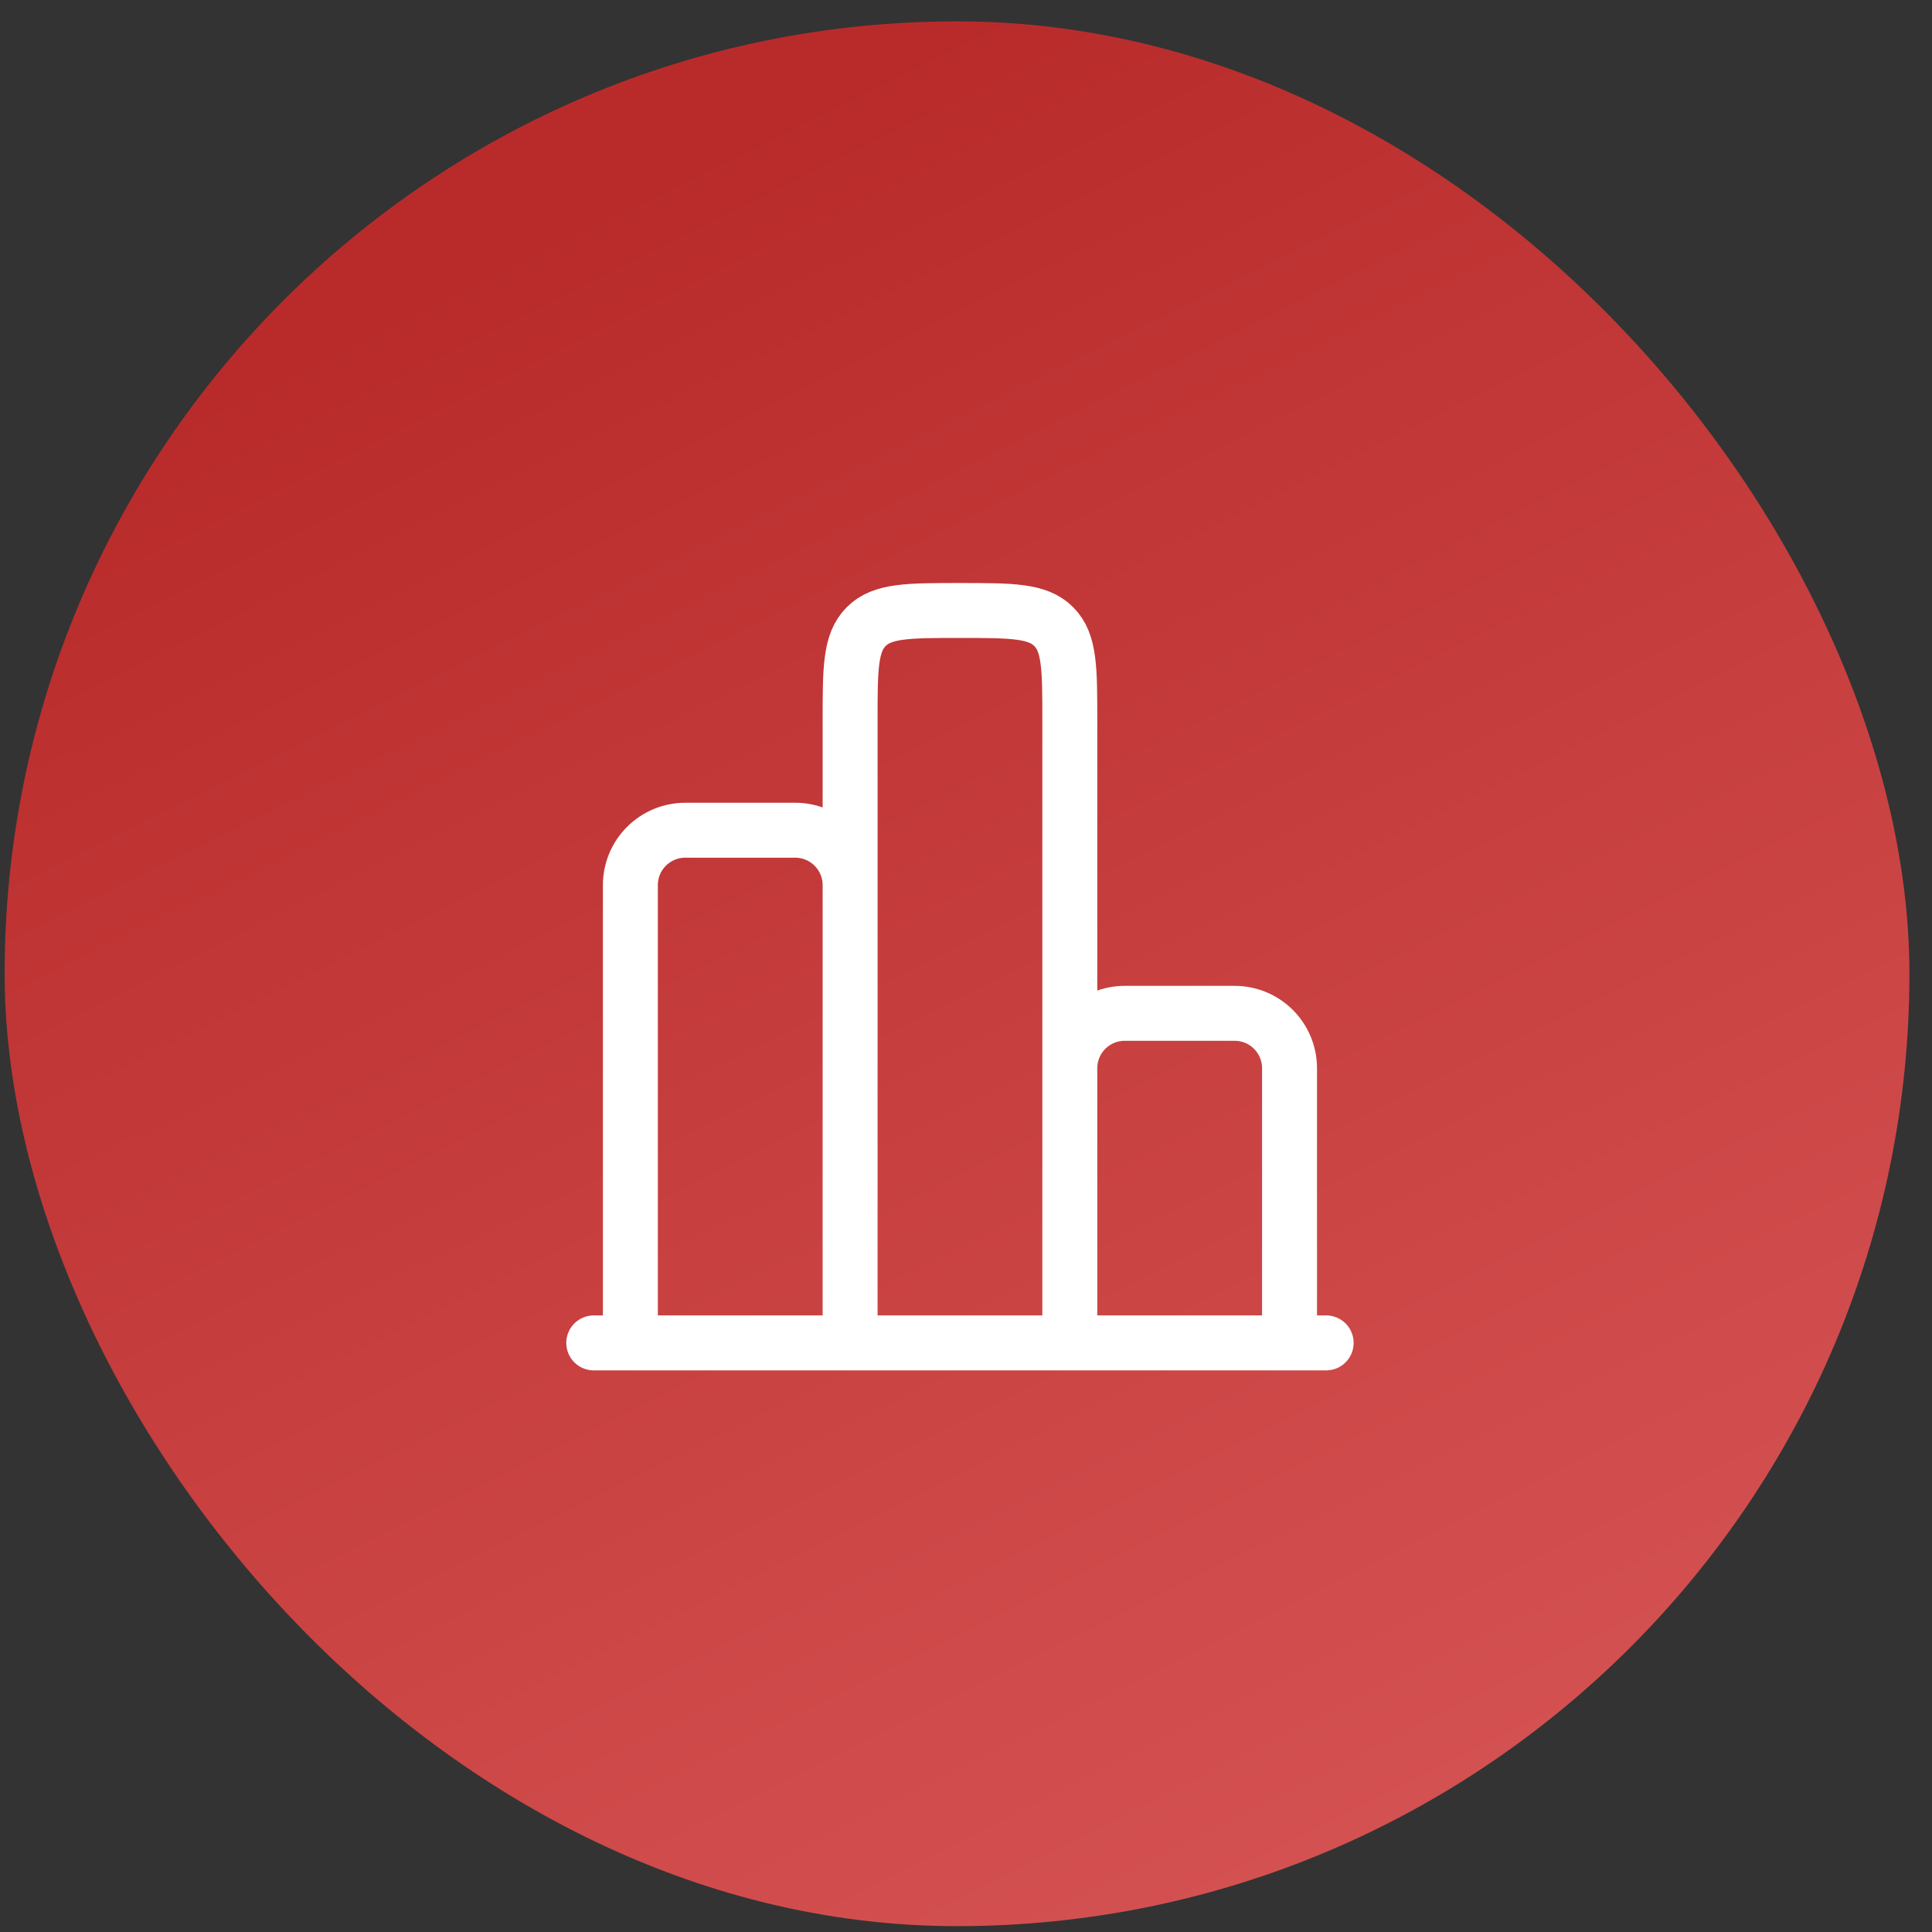
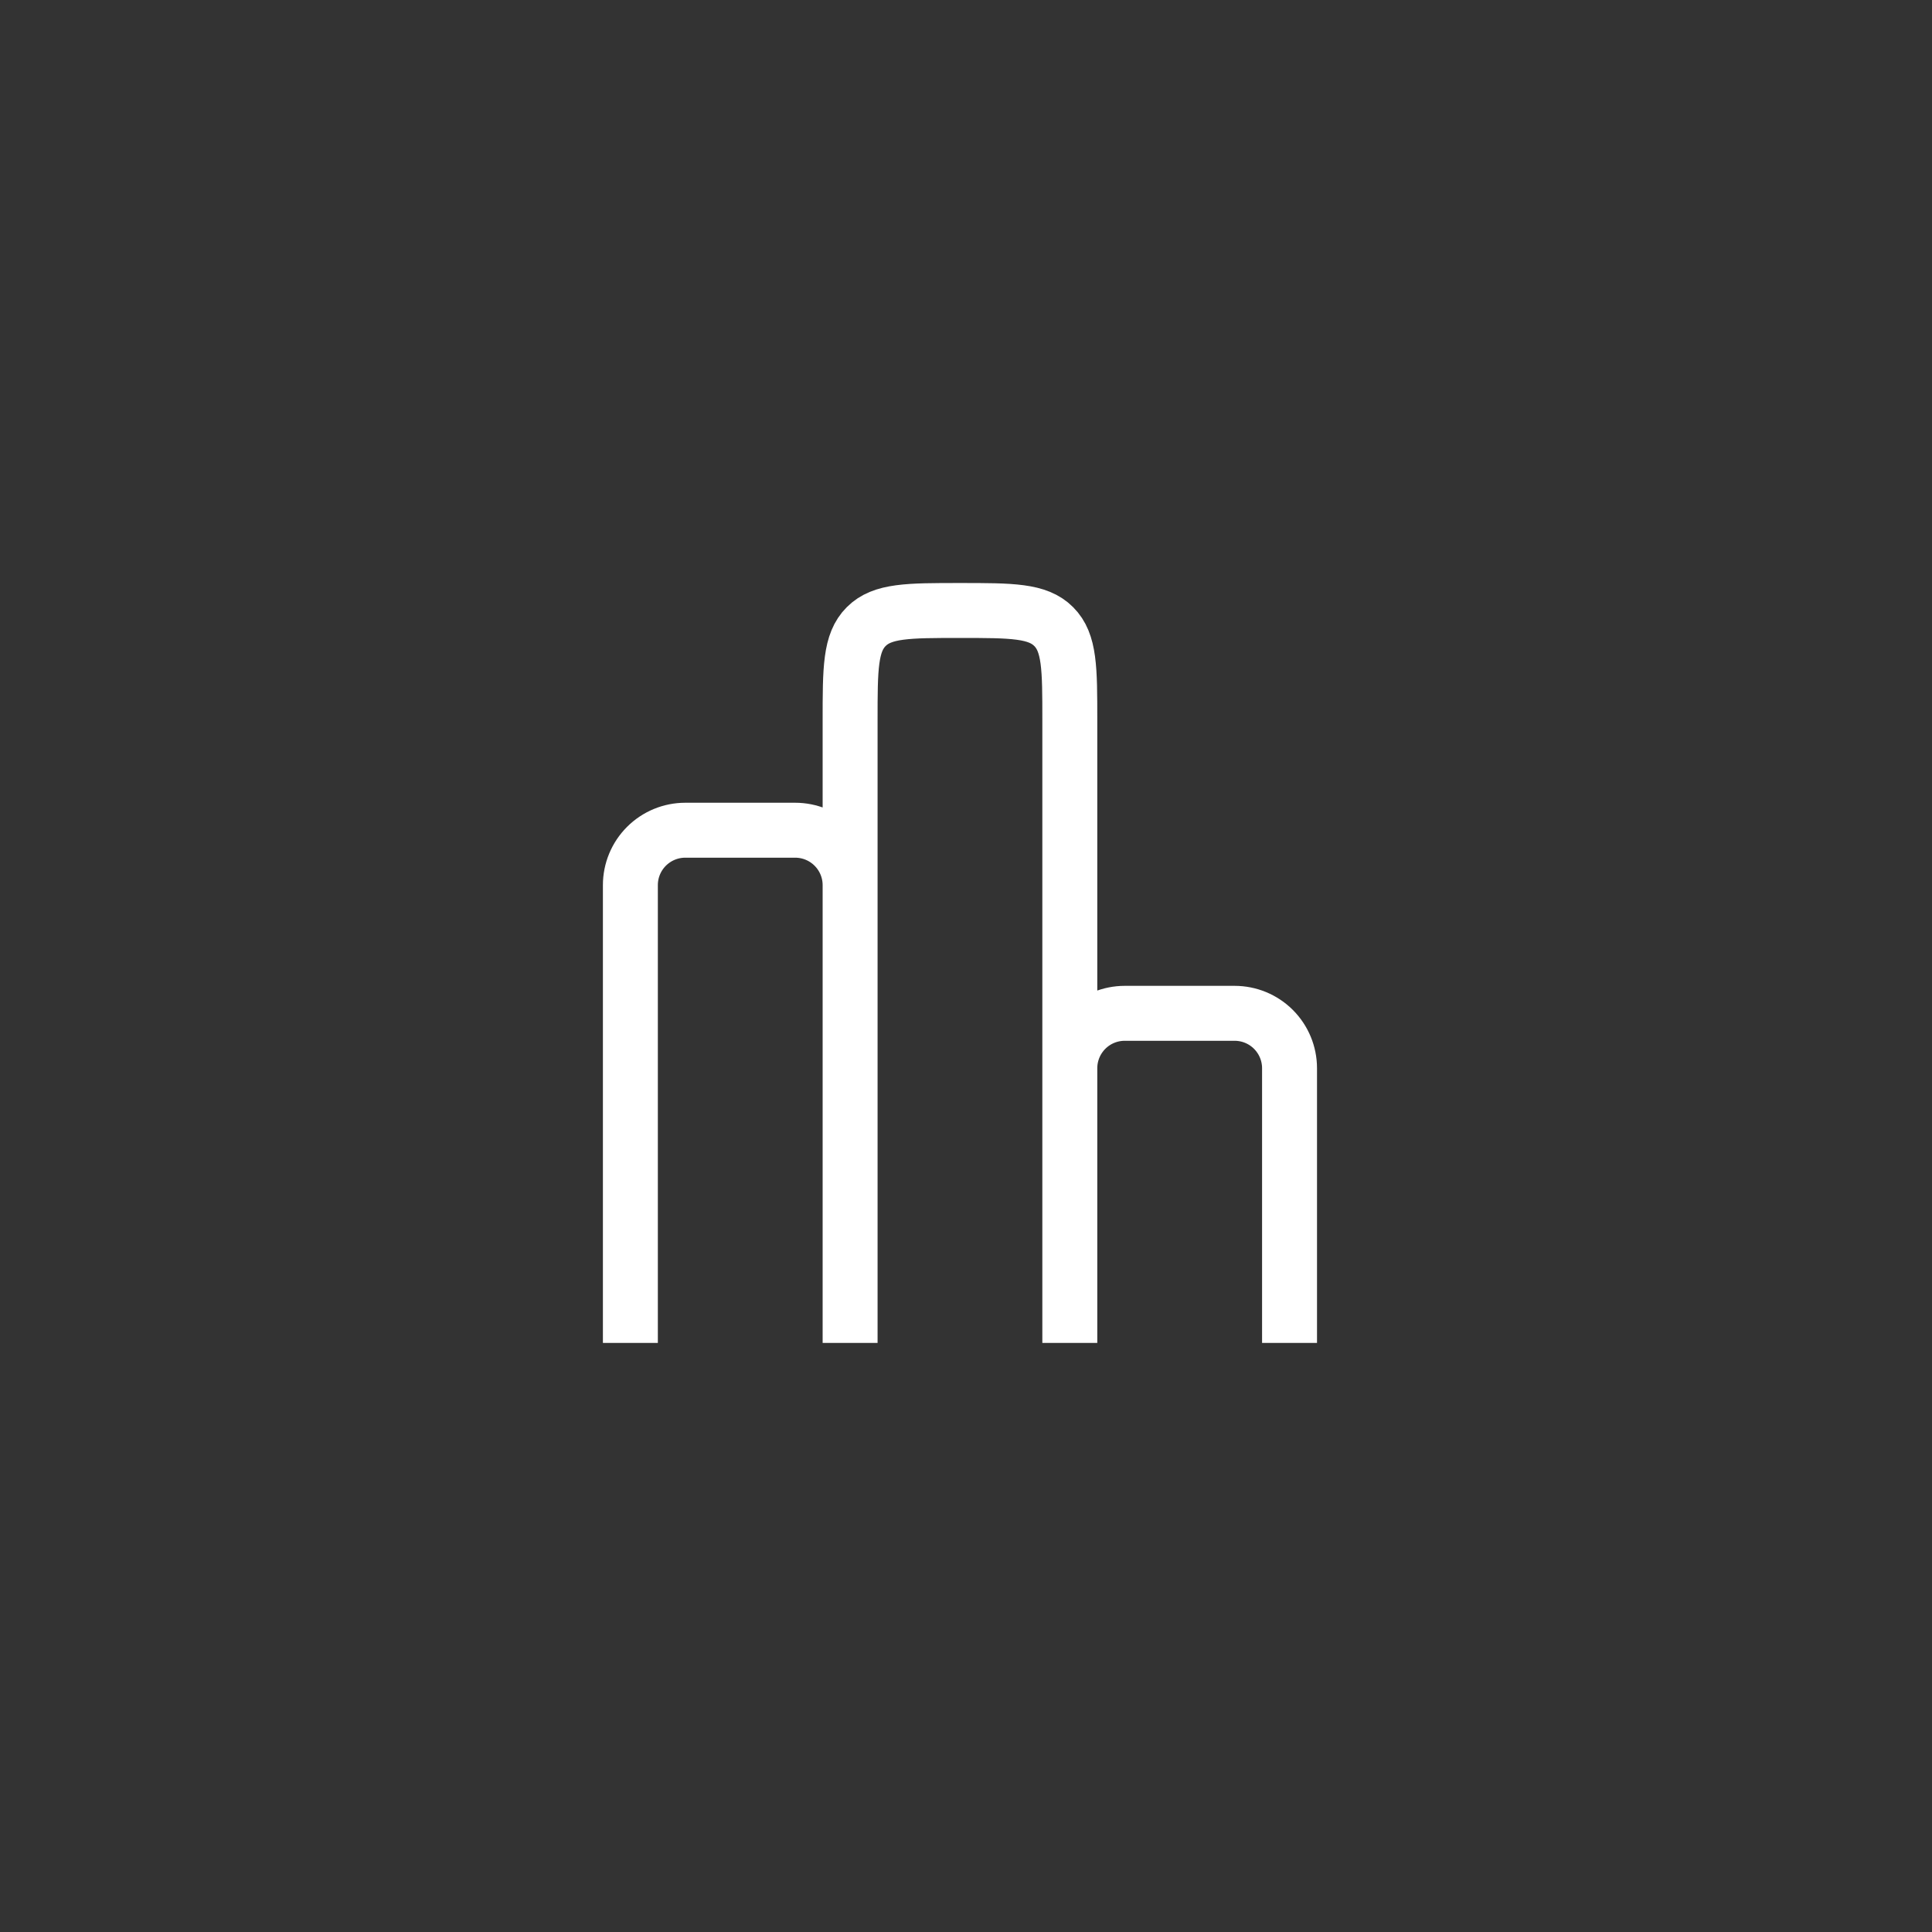
<svg xmlns="http://www.w3.org/2000/svg" width="71" height="71" viewBox="0 0 71 71" fill="none">
  <rect x="0" y="0" width="71" height="71" fill="#333333" stroke="none" />
-   <rect x="0.17" y="0.785" width="70" height="70" rx="35" fill="url(#paint0_linear_135_1860)" />
-   <path d="M48.736 49.351H21.82" stroke="white" stroke-width="2.019" stroke-linecap="round" />
  <path d="M47.39 49.351V39.257C47.39 38.722 47.177 38.209 46.799 37.83C46.42 37.451 45.907 37.239 45.371 37.239H41.334C40.798 37.239 40.285 37.451 39.906 37.83C39.528 38.209 39.315 38.722 39.315 39.257V49.351V26.472C39.315 24.57 39.315 23.618 38.723 23.027C38.134 22.435 37.182 22.435 35.278 22.435C33.373 22.435 32.423 22.435 31.833 23.027C31.241 23.617 31.241 24.568 31.241 26.472V49.351V32.528C31.241 31.993 31.028 31.48 30.649 31.101C30.271 30.722 29.757 30.51 29.222 30.51H25.184C24.649 30.51 24.136 30.722 23.757 31.101C23.378 31.48 23.166 31.993 23.166 32.528V49.351" stroke="white" stroke-width="2.019" />
  <defs>
    <linearGradient id="paint0_linear_135_1860" x1="35.17" y1="0.785" x2="70" y2="71" gradientUnits="userSpaceOnUse">
      <stop stop-color="#B92B2B" />
      <stop offset="1" stop-color="#D95858" />
    </linearGradient>
  </defs>
</svg>